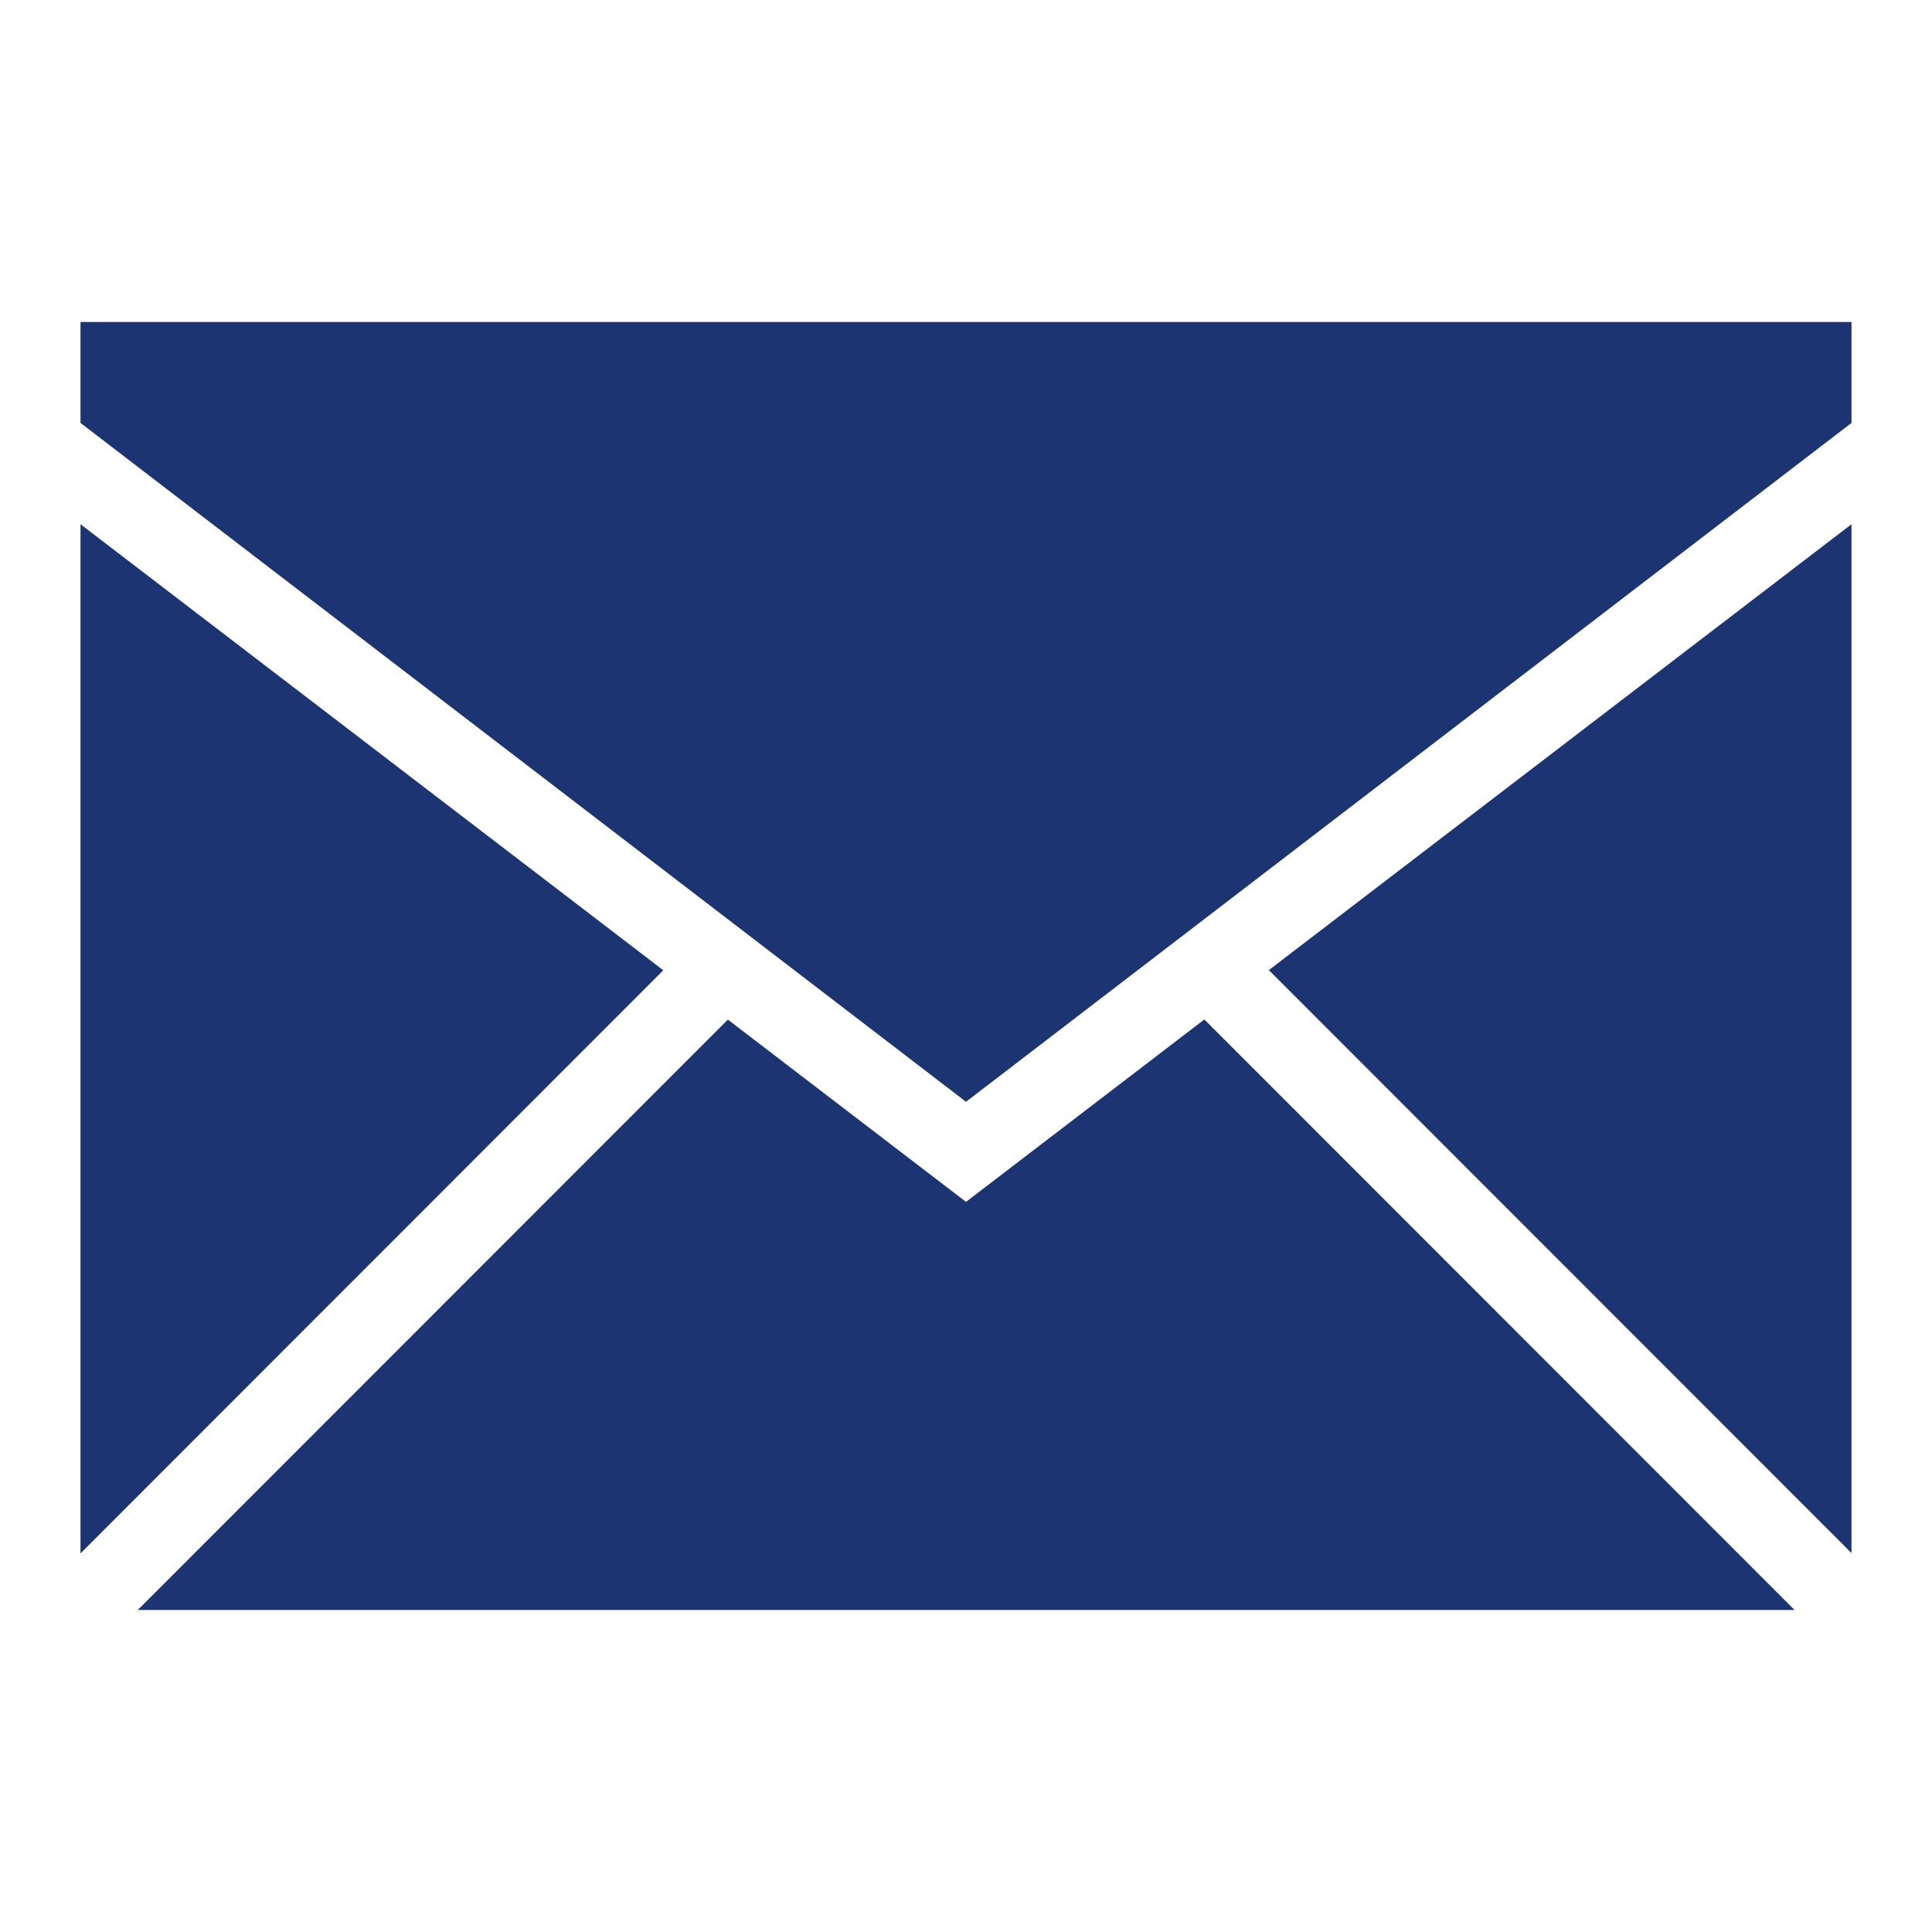
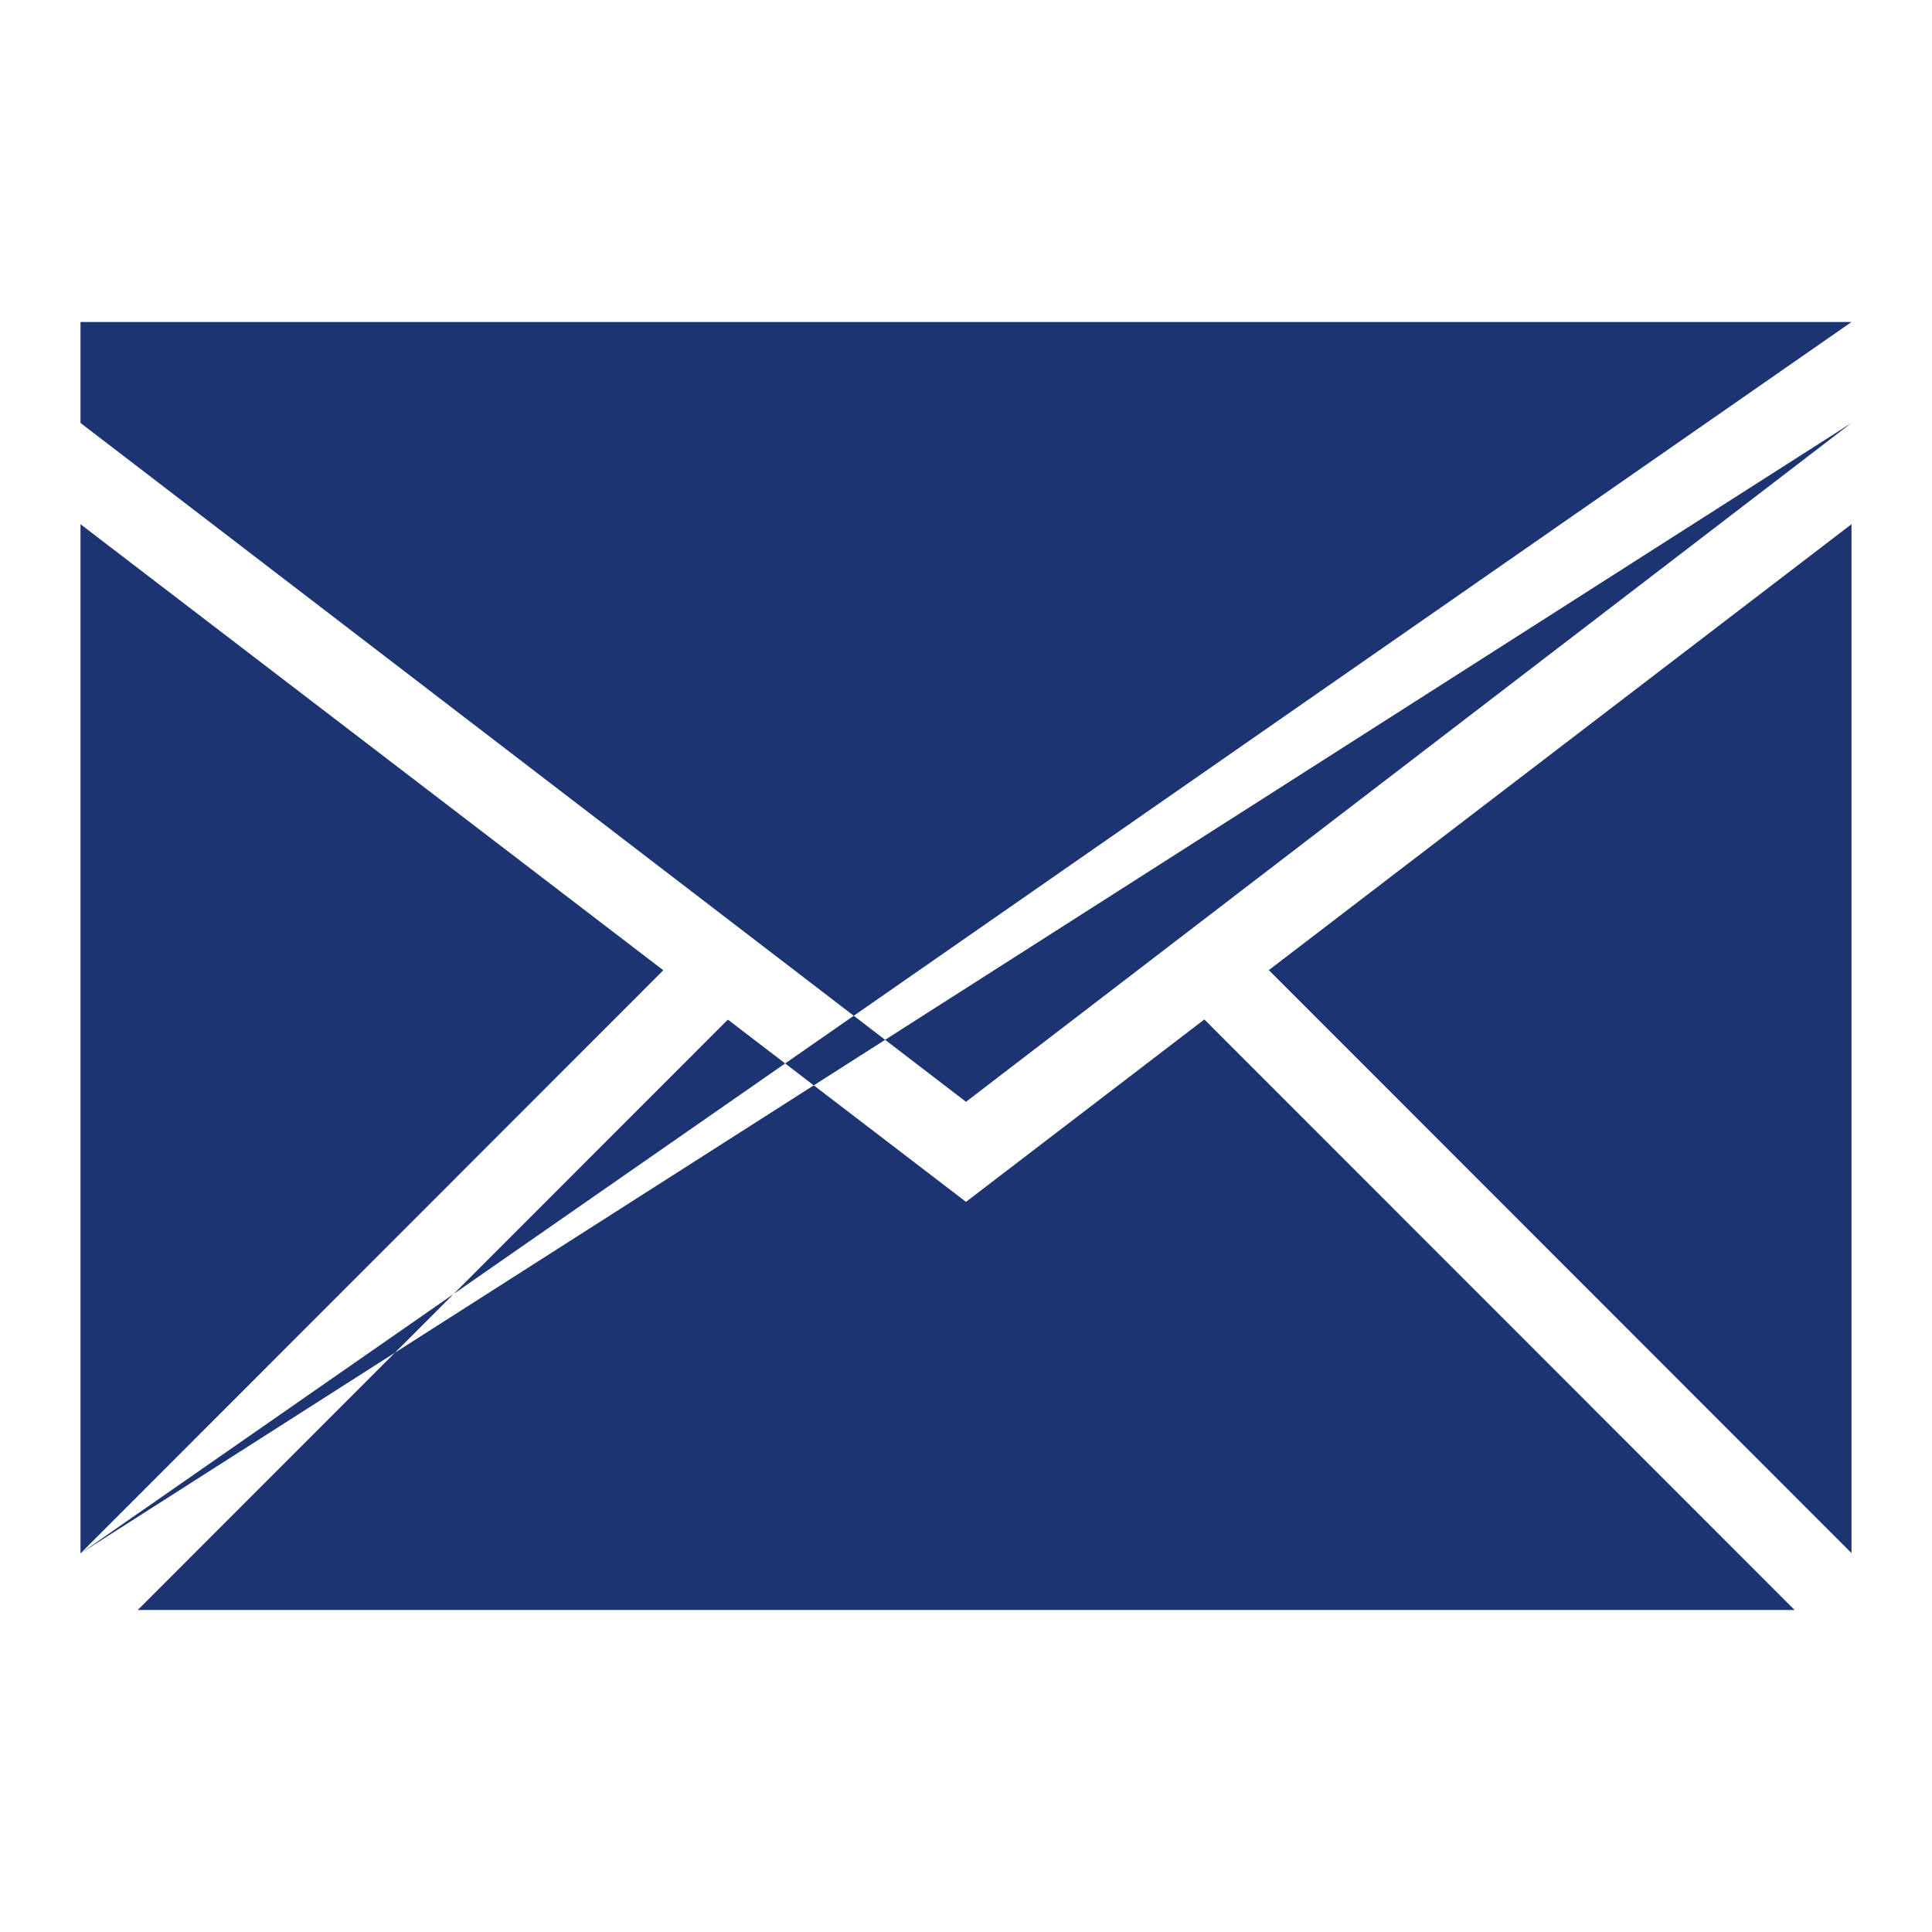
<svg xmlns="http://www.w3.org/2000/svg" height="24px" version="1.1" viewBox="0 0 24 24" width="24px">
  <title />
  <desc />
  <defs />
  <g fill="#1c3472" fill-rule="evenodd" id="miu" stroke="none" stroke-width="1">
    <g id="Artboard-1" transform="translate(-251, -335)">
      <g id="slice" transform="translate(215, 119)" />
-       <path d="M273.293,355 L252.711,355 L252.711,355 L260.042,347.666 L263,349.93 L265.961,347.664 L273.293,355 Z M274,354.293 L274,341.512 L274,341.512 L266.762,347.051 L274,354.293 Z M252,354.297 L252,341.512 L259.24,347.053 L252,354.297 L252,354.297 Z M274,340.254 L274,339 L252,339 L252,340.254 L263,348.687 L274,340.254 Z" fill="#1c3472" id="common-email-envelope-mail-glyph" />
+       <path d="M273.293,355 L252.711,355 L252.711,355 L260.042,347.666 L263,349.93 L265.961,347.664 L273.293,355 Z M274,354.293 L274,341.512 L274,341.512 L266.762,347.051 L274,354.293 Z M252,354.297 L252,341.512 L259.24,347.053 L252,354.297 L252,354.297 Z L274,339 L252,339 L252,340.254 L263,348.687 L274,340.254 Z" fill="#1c3472" id="common-email-envelope-mail-glyph" />
    </g>
  </g>
</svg>